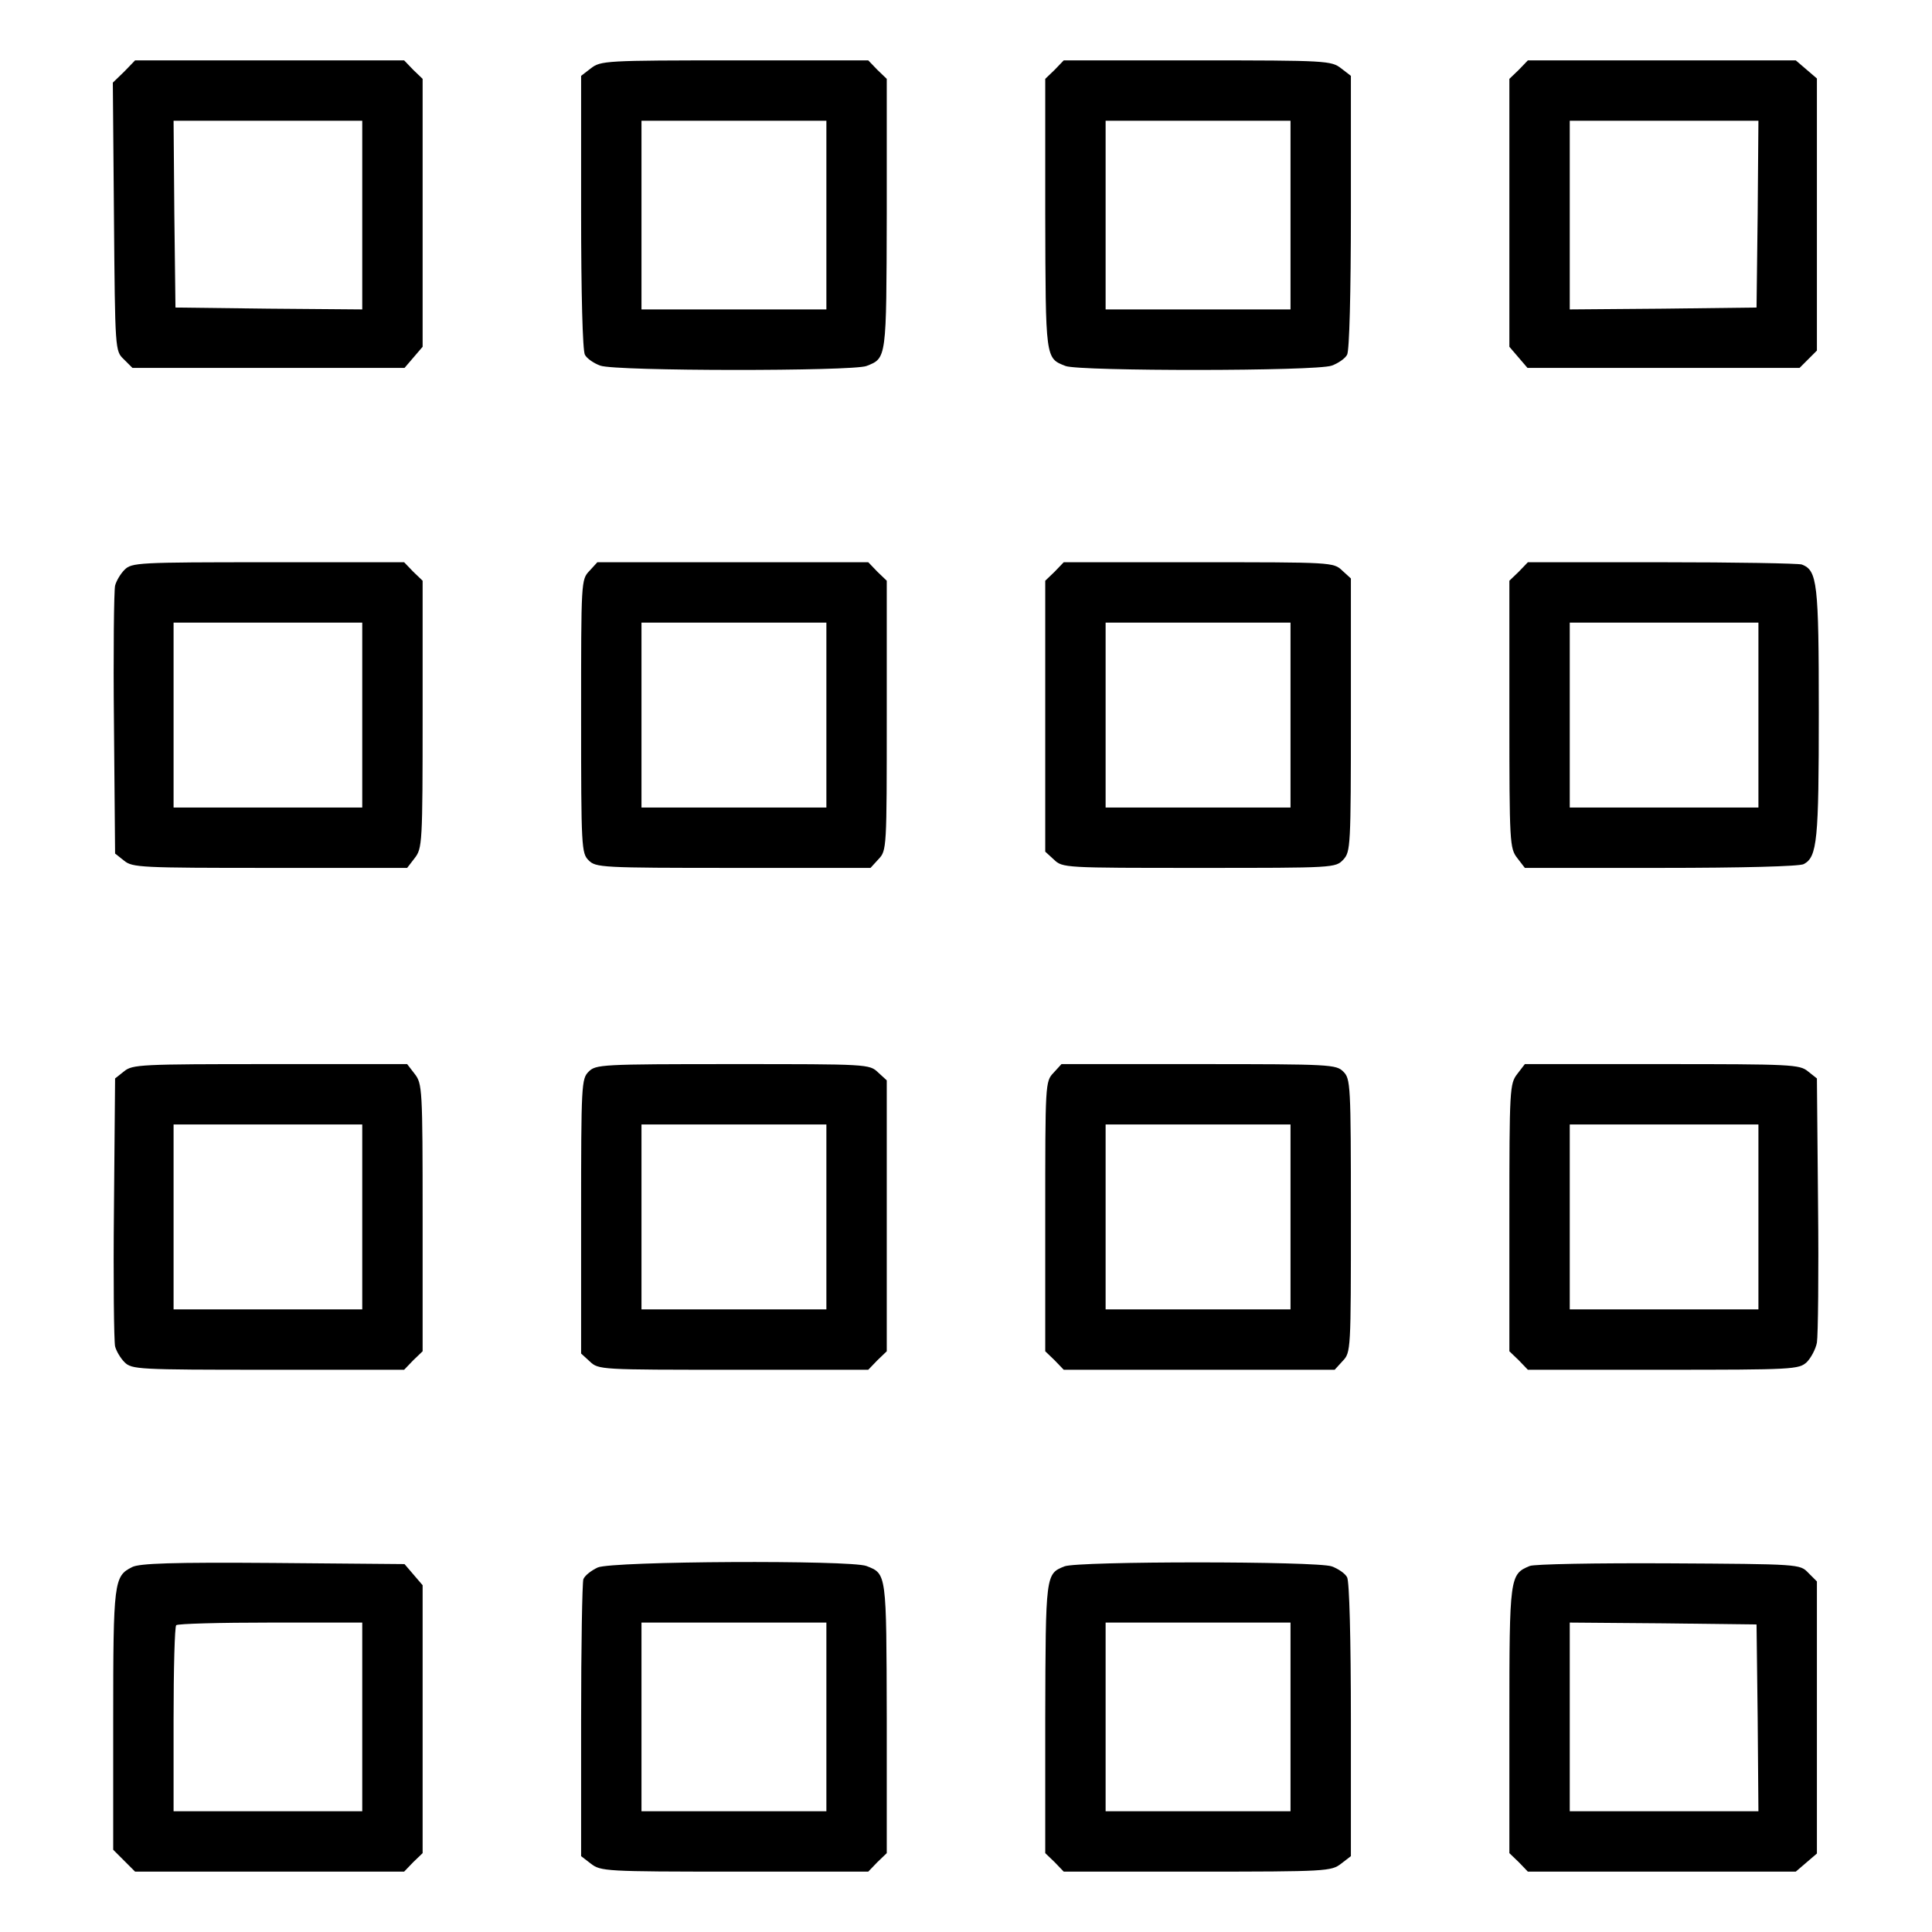
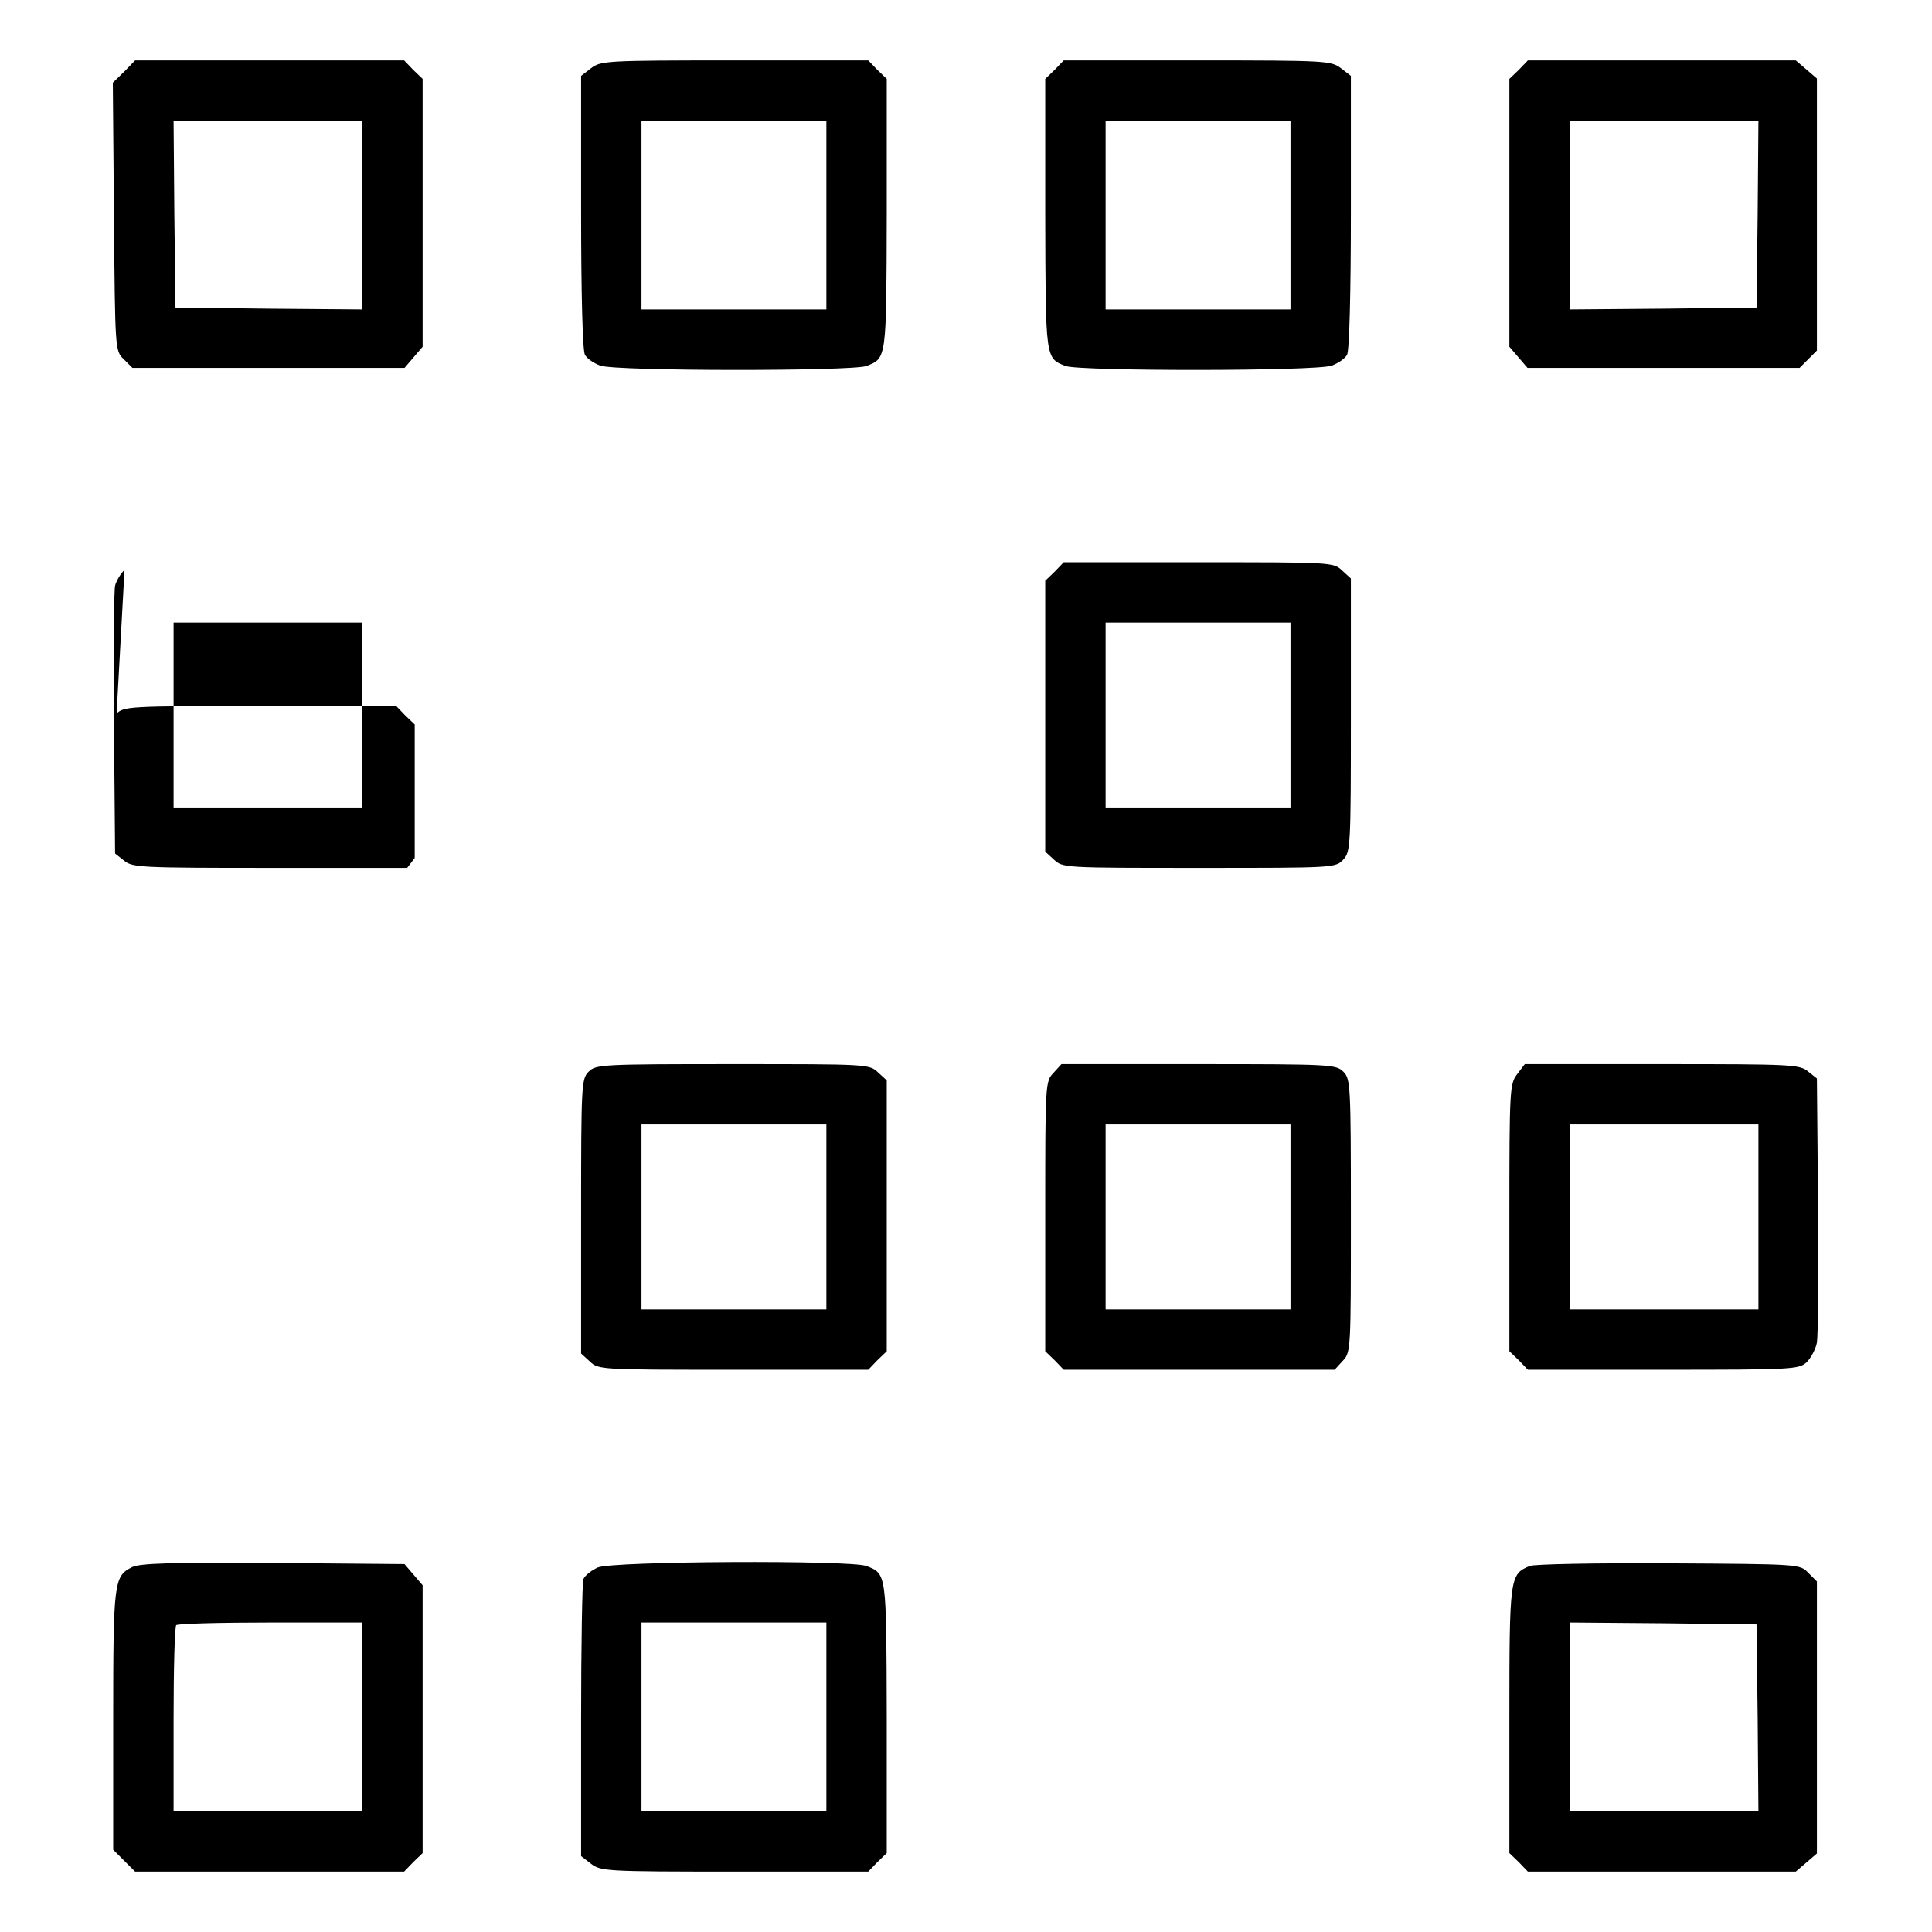
<svg xmlns="http://www.w3.org/2000/svg" version="1.0" width="512pt" height="512pt" viewBox="0 0 512 512" preserveAspectRatio="xMidYMid meet">
  <g transform="translate(0,512) scale(0.1,-0.1)" fill="#" stroke="none">
    <path d="M329 4930 l-30 -29 3 -355 c3 -355 3 -356 26 -378 l23 -23 360 0 361 0 24 28 24 28 0 355 0 355 -25 24 -24 25 -356 0 -357 0 -29 -30z m631 -380 l0 -250 -247 2 -248 3 -3 248 -2 247 250 0 250 0 0 -250z" />
    <path d="M1566 4939 l-26 -20 0 -360 c0 -216 4 -368 10 -379 5 -10 24 -23 41 -29 42 -15 667 -15 705 -1 54 21 53 17 54 403 l0 358 -25 24 -24 25 -354 0 c-343 0 -355 -1 -381 -21z m624 -389 l0 -250 -245 0 -245 0 0 250 0 250 245 0 245 0 0 -250z" />
    <path d="M2795 4935 l-25 -24 0 -358 c1 -386 0 -382 54 -403 38 -14 663 -14 705 1 17 6 36 19 41 29 6 11 10 163 10 379 l0 360 -26 20 c-26 20 -38 21 -381 21 l-354 0 -24 -25z m625 -385 l0 -250 -245 0 -245 0 0 250 0 250 245 0 245 0 0 -250z" />
    <path d="M4025 4935 l-25 -24 0 -355 0 -355 24 -28 24 -28 361 0 360 0 23 23 23 23 0 360 0 361 -28 24 -28 24 -355 0 -355 0 -24 -25z m633 -382 l-3 -248 -247 -3 -248 -2 0 250 0 250 250 0 250 0 -2 -247z" />
-     <path d="M330 3610 c-11 -11 -22 -30 -25 -42 -3 -13 -5 -178 -3 -366 l3 -344 24 -19 c22 -18 44 -19 386 -19 l364 0 20 26 c20 26 21 38 21 381 l0 354 -25 24 -24 25 -361 0 c-345 0 -361 -1 -380 -20z m630 -385 l0 -245 -250 0 -250 0 0 245 0 245 250 0 250 0 0 -245z" />
-     <path d="M1562 3607 c-22 -23 -22 -27 -22 -385 0 -349 1 -363 20 -382 19 -19 33 -20 383 -20 l364 0 21 23 c22 23 22 28 22 381 l0 357 -25 24 -24 25 -359 0 -359 0 -21 -23z m628 -382 l0 -245 -245 0 -245 0 0 245 0 245 245 0 245 0 0 -245z" />
+     <path d="M330 3610 c-11 -11 -22 -30 -25 -42 -3 -13 -5 -178 -3 -366 l3 -344 24 -19 c22 -18 44 -19 386 -19 l364 0 20 26 l0 354 -25 24 -24 25 -361 0 c-345 0 -361 -1 -380 -20z m630 -385 l0 -245 -250 0 -250 0 0 245 0 245 250 0 250 0 0 -245z" />
    <path d="M2795 3605 l-25 -24 0 -359 0 -359 23 -21 c23 -22 27 -22 385 -22 359 0 361 0 382 22 19 21 20 33 20 383 l0 362 -23 21 c-23 22 -28 22 -381 22 l-357 0 -24 -25z m625 -380 l0 -245 -245 0 -245 0 0 245 0 245 245 0 245 0 0 -245z" />
-     <path d="M4025 3605 l-25 -24 0 -354 c0 -343 1 -355 21 -381 l20 -26 360 0 c216 0 368 4 379 10 36 19 40 63 40 402 0 345 -4 376 -45 392 -9 3 -176 6 -371 6 l-355 0 -24 -25z m635 -380 l0 -245 -250 0 -250 0 0 245 0 245 250 0 250 0 0 -245z" />
-     <path d="M329 2281 l-24 -19 -3 -344 c-2 -188 0 -353 3 -366 3 -12 14 -31 25 -42 19 -19 35 -20 380 -20 l361 0 24 25 25 24 0 354 c0 343 -1 355 -21 381 l-20 26 -364 0 c-342 0 -364 -1 -386 -19z m631 -386 l0 -245 -250 0 -250 0 0 245 0 245 250 0 250 0 0 -245z" />
    <path d="M1560 2280 c-19 -19 -20 -33 -20 -383 l0 -364 23 -21 c23 -22 28 -22 381 -22 l357 0 24 25 25 24 0 359 0 359 -23 21 c-23 22 -27 22 -385 22 -349 0 -363 -1 -382 -20z m630 -385 l0 -245 -245 0 -245 0 0 245 0 245 245 0 245 0 0 -245z" />
    <path d="M2792 2277 c-22 -23 -22 -28 -22 -381 l0 -357 25 -24 24 -25 359 0 359 0 21 23 c22 23 22 27 22 385 0 349 -1 363 -20 382 -19 19 -33 20 -383 20 l-364 0 -21 -23z m628 -382 l0 -245 -245 0 -245 0 0 245 0 245 245 0 245 0 0 -245z" />
    <path d="M4021 2274 c-20 -26 -21 -38 -21 -381 l0 -354 25 -24 24 -25 359 0 c344 0 359 1 380 20 11 11 24 35 27 52 3 18 5 183 3 366 l-3 334 -24 19 c-22 18 -44 19 -386 19 l-364 0 -20 -26z m639 -379 l0 -245 -250 0 -250 0 0 245 0 245 250 0 250 0 0 -245z" />
    <path d="M350 967 c-48 -24 -50 -38 -50 -405 l0 -344 29 -29 29 -29 357 0 356 0 24 25 25 24 0 355 0 355 -24 28 -24 28 -349 3 c-266 2 -354 -1 -373 -11z m610 -397 l0 -250 -250 0 -250 0 0 243 c0 134 3 247 7 250 3 4 116 7 250 7 l243 0 0 -250z" />
    <path d="M1584 966 c-17 -8 -34 -21 -38 -31 -3 -9 -6 -178 -6 -375 l0 -359 26 -20 c26 -20 38 -21 381 -21 l354 0 24 25 25 24 0 358 c-1 386 0 382 -54 403 -43 16 -673 13 -712 -4z m606 -396 l0 -250 -245 0 -245 0 0 250 0 250 245 0 245 0 0 -250z" />
-     <path d="M2821 969 c-50 -20 -50 -20 -51 -402 l0 -358 25 -24 24 -25 354 0 c343 0 355 1 381 21 l26 20 0 360 c0 216 -4 368 -10 379 -5 10 -24 23 -41 29 -40 14 -673 14 -708 0z m599 -399 l0 -250 -245 0 -245 0 0 250 0 250 245 0 245 0 0 -250z" />
    <path d="M4054 970 c-53 -22 -54 -27 -54 -408 l0 -353 25 -24 24 -25 355 0 355 0 28 24 28 24 0 361 0 360 -23 23 c-22 23 -23 23 -370 25 -191 1 -357 -2 -368 -7z m604 -402 l2 -248 -250 0 -250 0 0 250 0 250 248 -2 247 -3 3 -247z" />
  </g>
</svg>